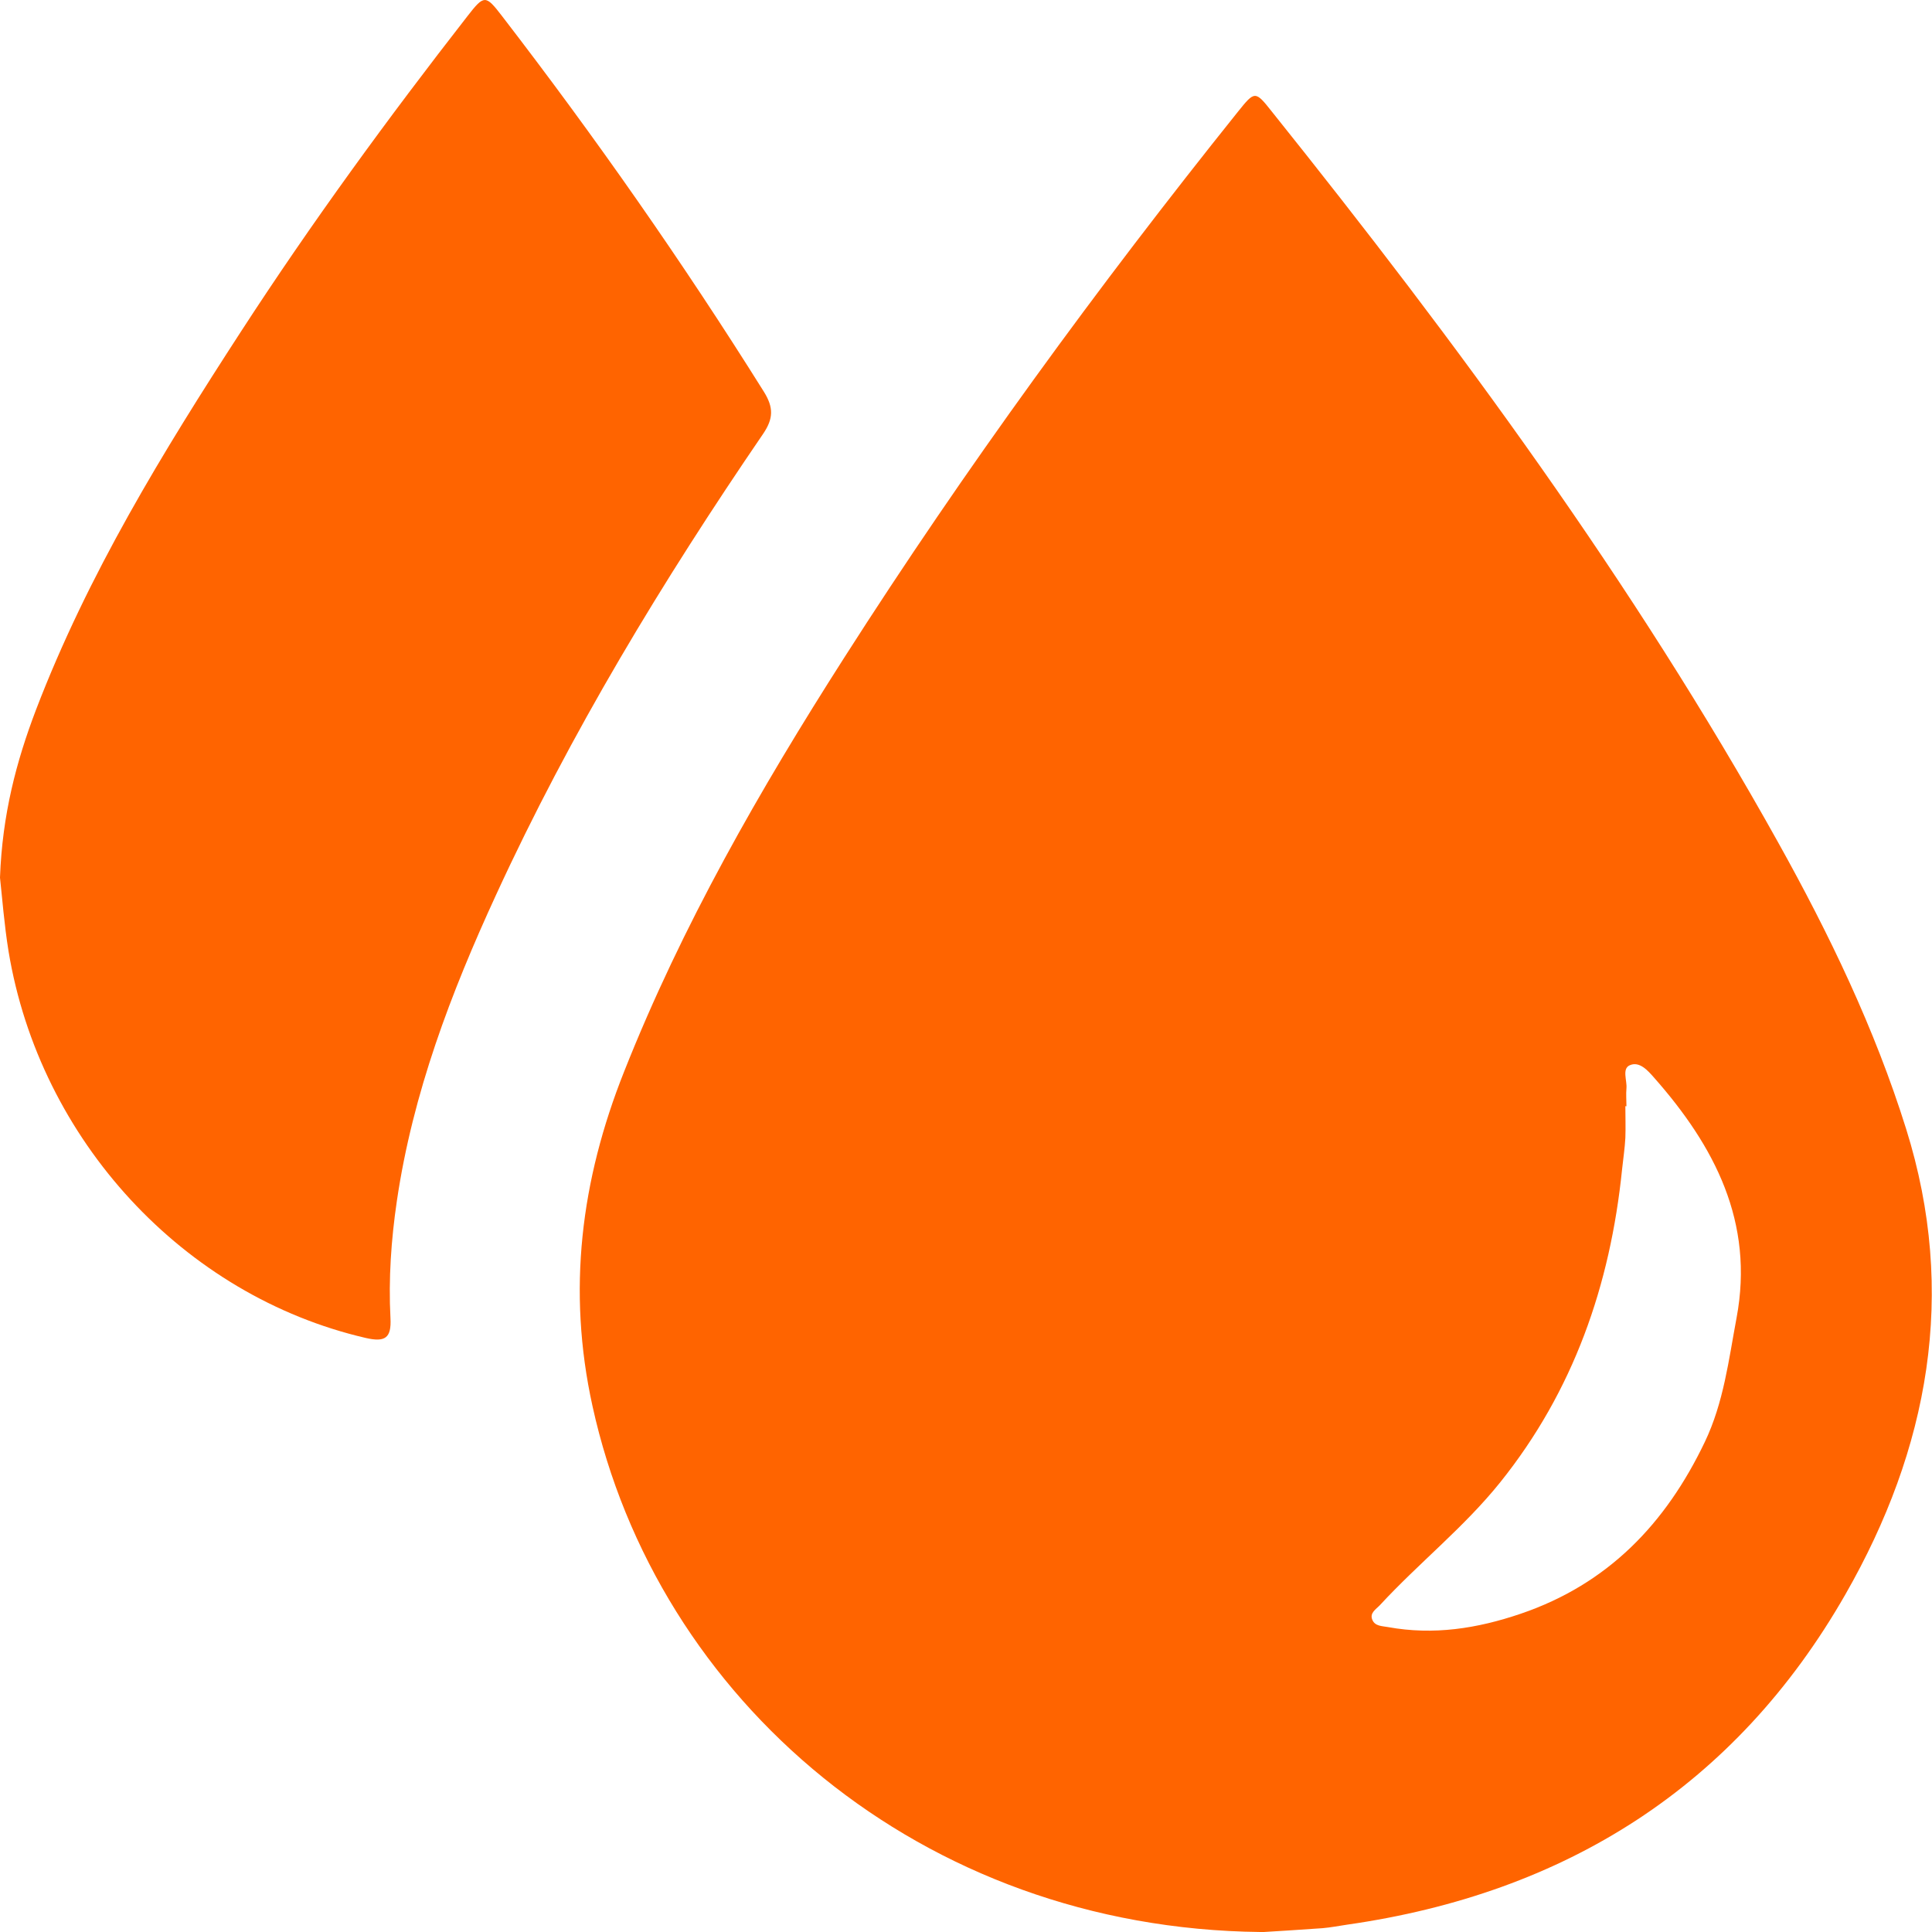
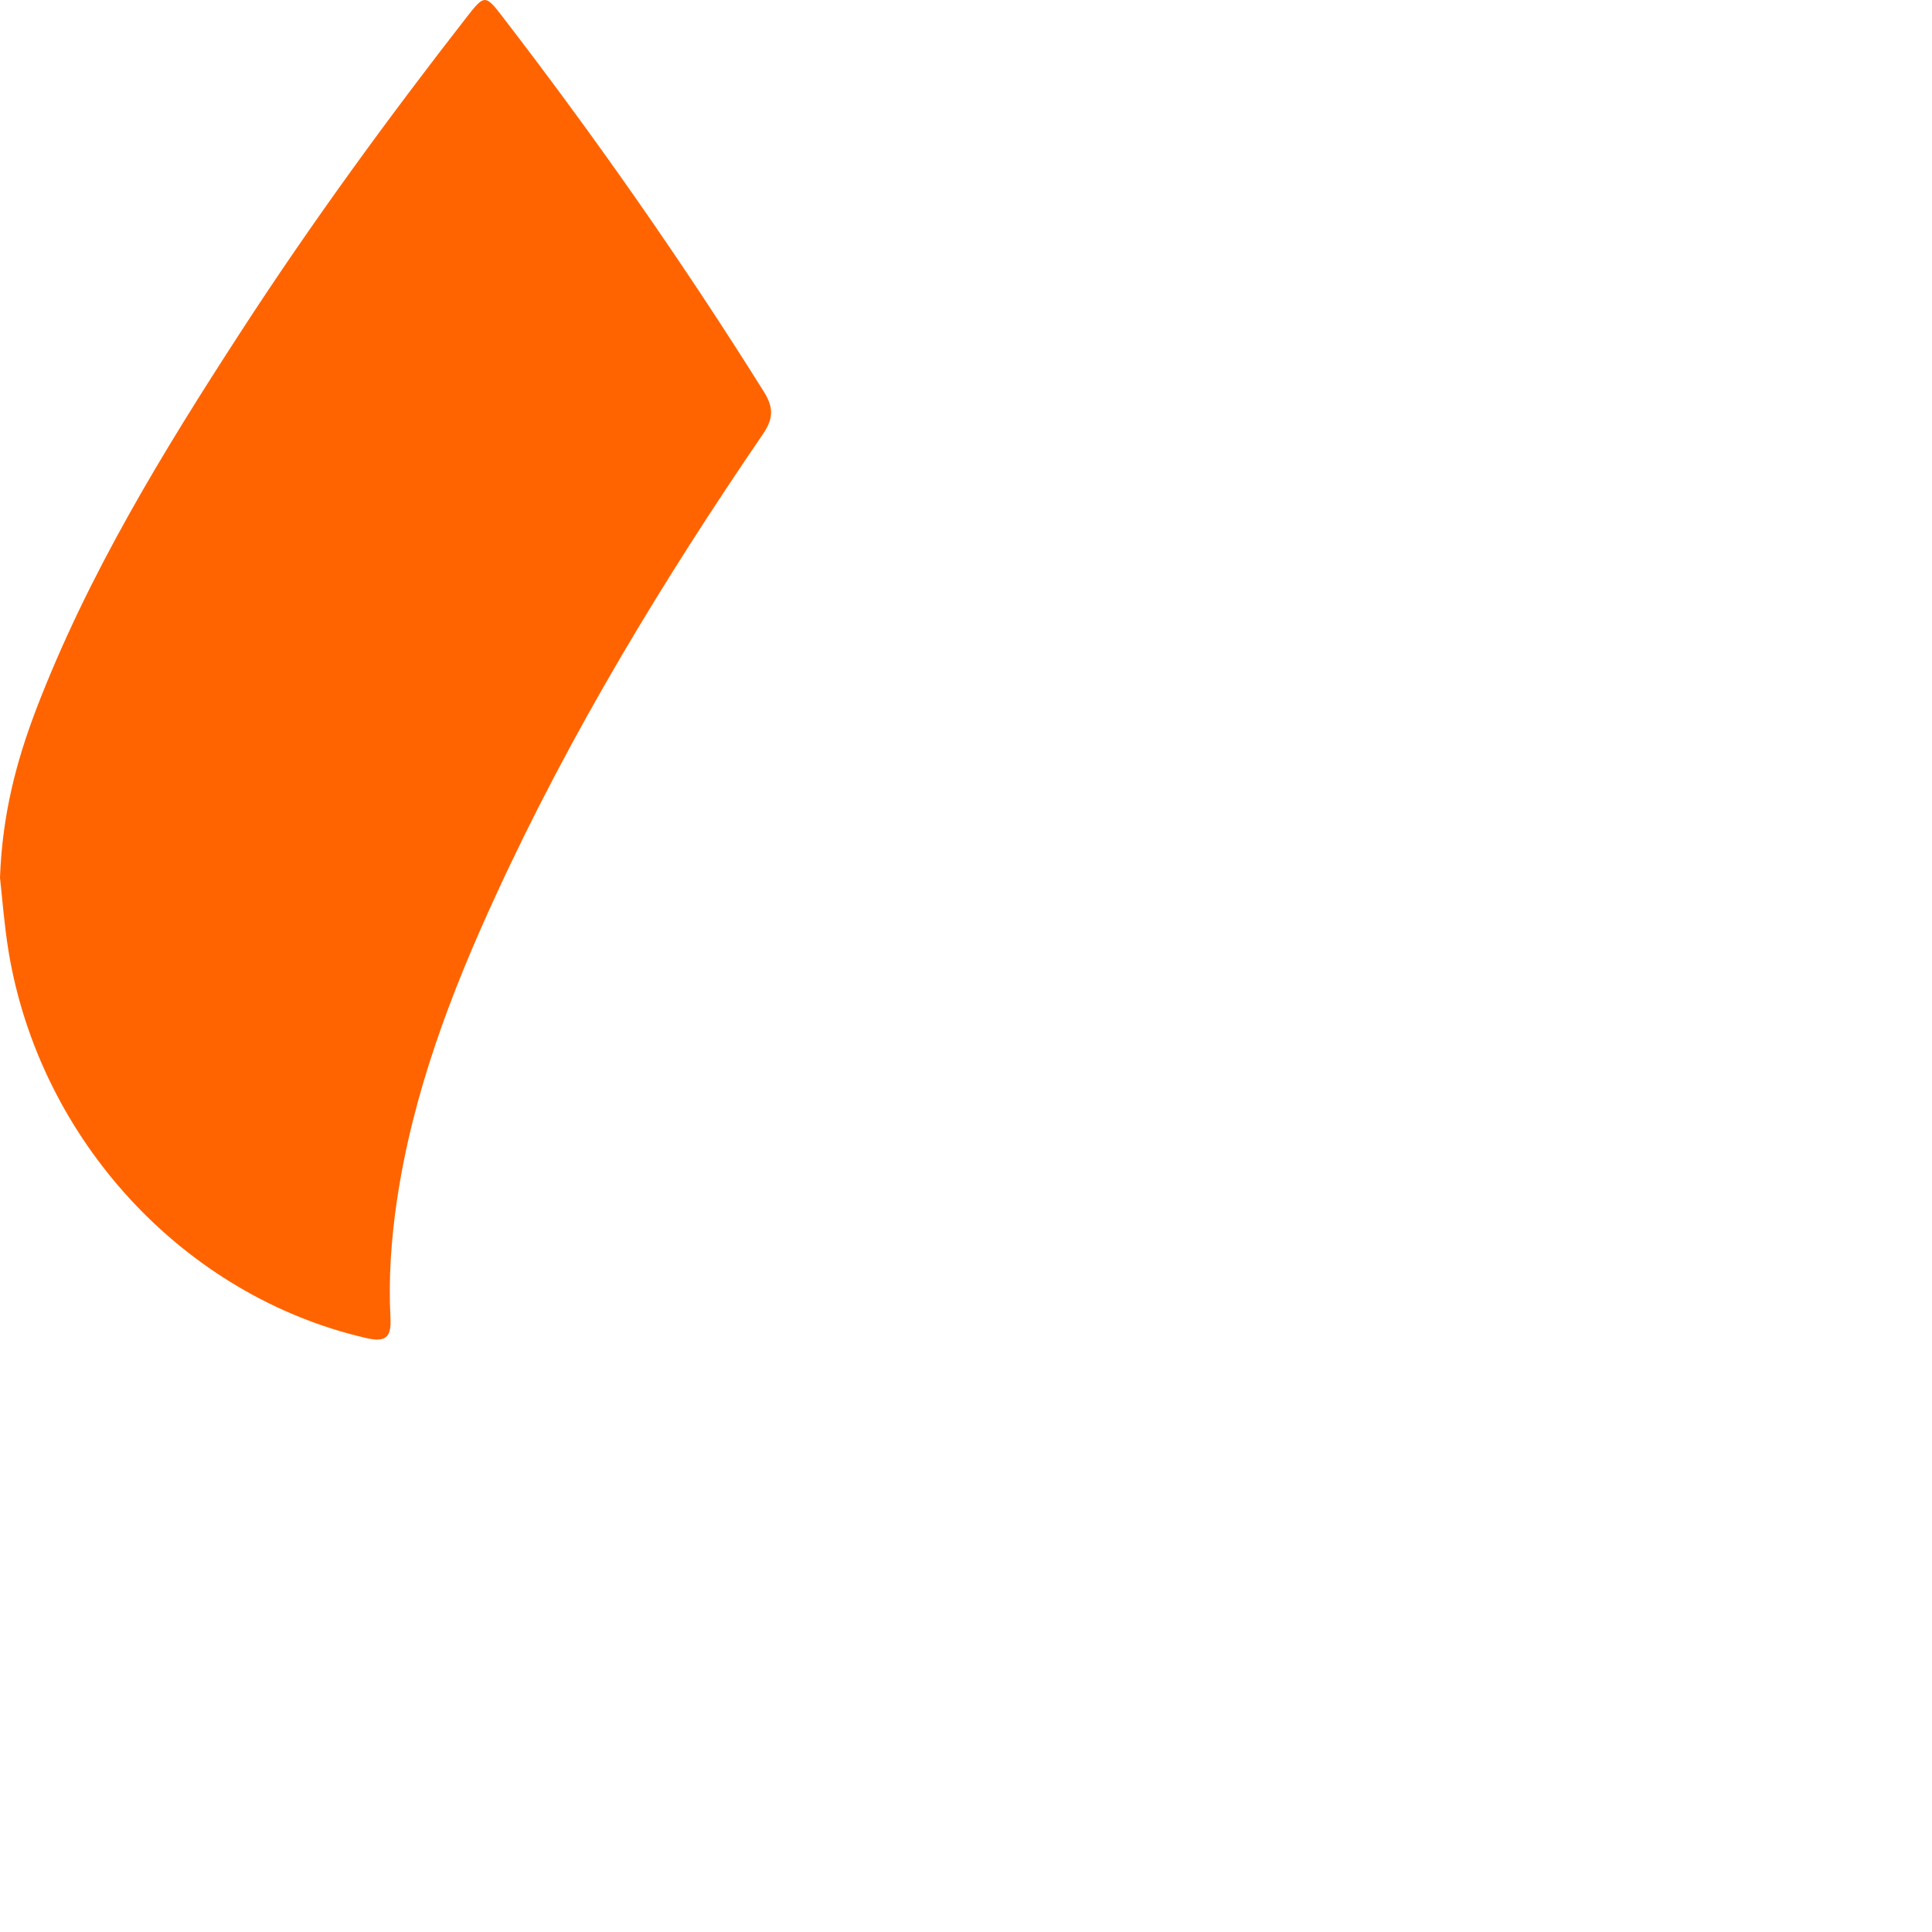
<svg xmlns="http://www.w3.org/2000/svg" width="39" height="39" viewBox="0 0 39 39" fill="none">
-   <path d="M25.442 39C18.59 38.926 13.259 34.311 11.959 28.378C11.447 26.045 11.726 23.826 12.597 21.636C13.768 18.679 15.34 15.939 17.043 13.274C19.485 9.452 22.154 5.795 24.988 2.257C25.33 1.831 25.338 1.828 25.675 2.254C29.423 6.935 32.969 11.755 35.895 17.007C36.925 18.855 37.842 20.757 38.477 22.786C39.52 26.111 38.929 29.254 37.253 32.183C35.033 36.065 31.597 38.223 27.192 38.852C27.028 38.876 26.863 38.909 26.696 38.923C26.242 38.956 25.787 38.983 25.434 39.005L25.442 39ZM32.824 22.33H32.81C32.81 22.544 32.818 22.756 32.81 22.97C32.799 23.181 32.766 23.393 32.744 23.604C32.506 25.94 31.764 28.079 30.28 29.927C29.555 30.83 28.64 31.552 27.857 32.4C27.778 32.485 27.641 32.559 27.704 32.702C27.759 32.828 27.898 32.823 28.019 32.845C28.939 33.012 29.817 32.875 30.696 32.576C32.462 31.975 33.626 30.756 34.414 29.108C34.795 28.312 34.896 27.45 35.055 26.602C35.416 24.672 34.611 23.137 33.39 21.754C33.264 21.611 33.095 21.416 32.898 21.504C32.739 21.575 32.846 21.809 32.832 21.968C32.821 22.089 32.832 22.212 32.832 22.333L32.824 22.33Z" fill="#FF6400" />
  <path d="M0 17.712C0.047 16.441 0.329 15.373 0.726 14.33C1.771 11.601 3.285 9.125 4.868 6.687C6.291 4.494 7.833 2.383 9.44 0.321C9.771 -0.105 9.804 -0.105 10.127 0.315C12.011 2.761 13.779 5.287 15.419 7.906C15.619 8.227 15.614 8.45 15.403 8.76C13.377 11.725 11.518 14.791 10.015 18.061C9.103 20.04 8.331 22.069 8.011 24.244C7.896 25.026 7.841 25.817 7.882 26.607C7.904 27.011 7.775 27.099 7.381 27.008C3.712 26.157 0.802 23.019 0.172 19.2C0.085 18.662 0.044 18.116 0 17.718L0 17.712Z" fill="#FF6400" />
</svg>